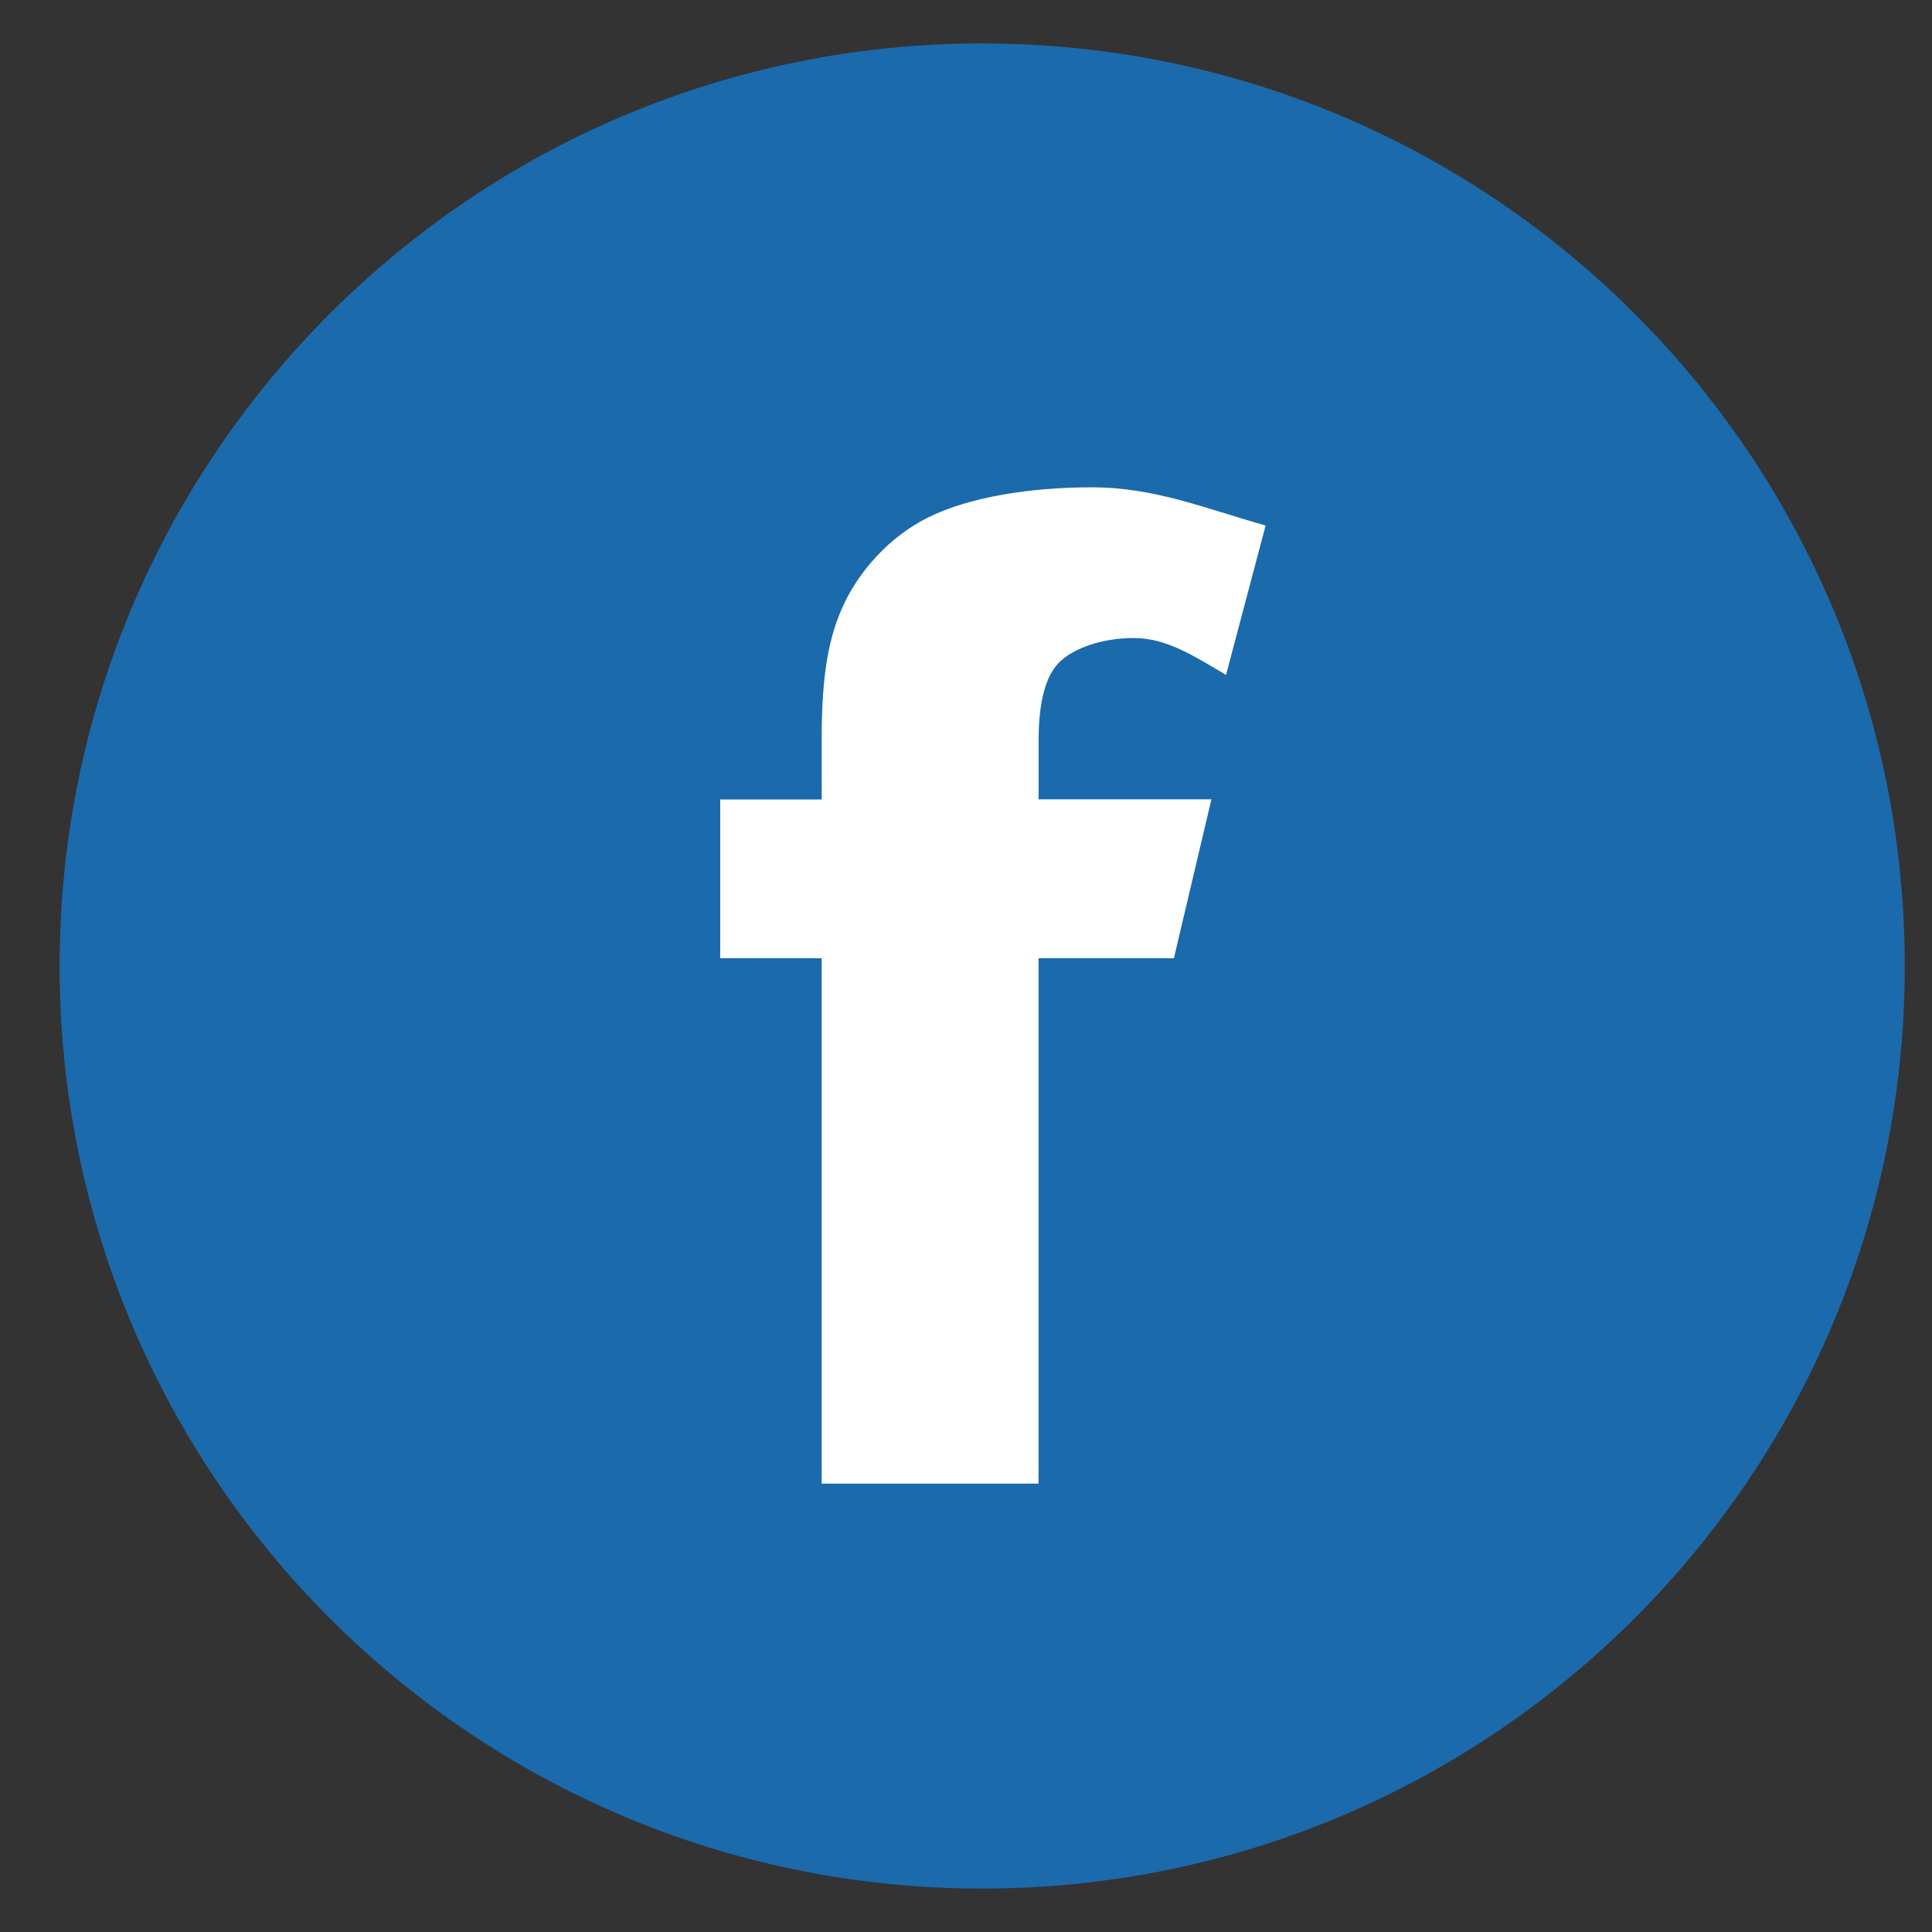
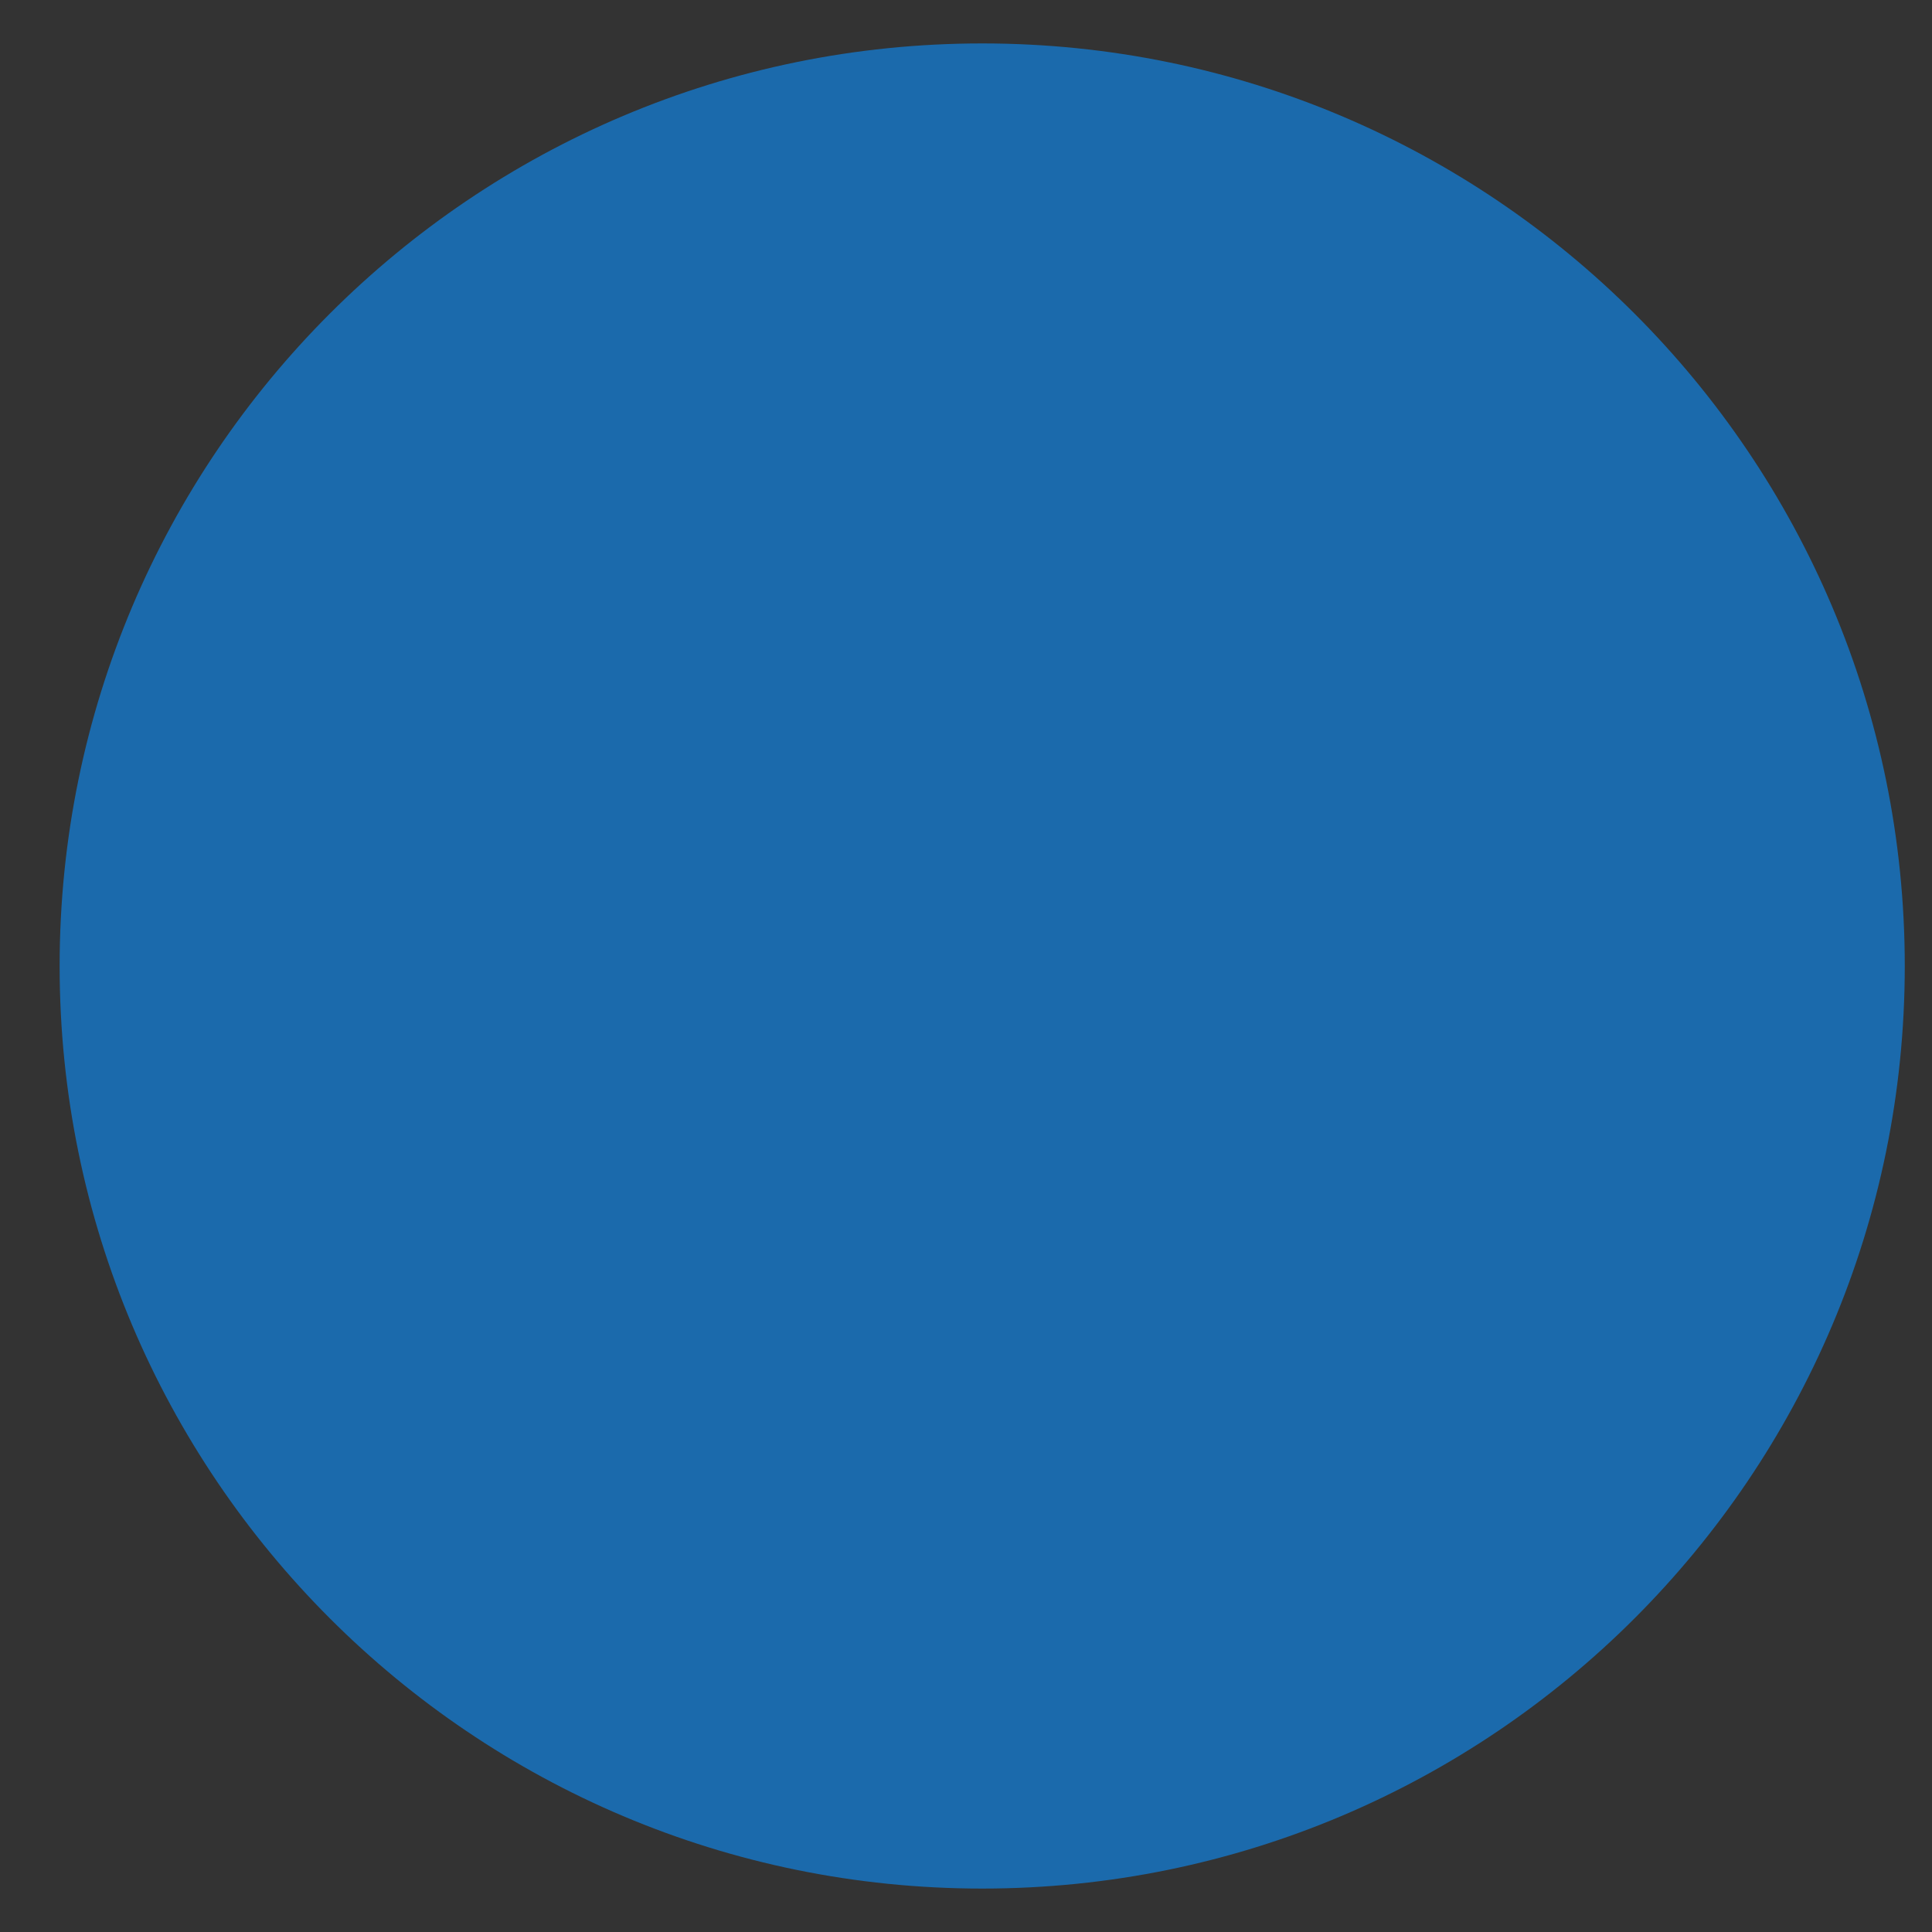
<svg xmlns="http://www.w3.org/2000/svg" version="1.1" id="Layer_1" x="0px" y="0px" width="31.007px" height="31.007px" viewBox="0 0 31.007 31.007" enable-background="new 0 0 31.007 31.007" xml:space="preserve">
  <rect x="0" y="0" width="31.007" height="31.007" fill="#333333" stroke="none" />
-   <path fill-rule="evenodd" clip-rule="evenodd" fill="#1B6AAC" d="M15.763,0.697c8.178,0,14.807,6.628,14.807,14.807  c0,8.177-6.629,14.806-14.807,14.806c-8.177,0-14.806-6.629-14.806-14.806C0.957,7.325,7.586,0.697,15.763,0.697z" />
-   <path fill="#FFFFFF" d="M11.558,15.379h1.629v8.432h3.481v-8.432h2.172l0.602-2.55h-2.773v-0.95c0-0.619,0.113-1.037,0.338-1.256  c0.225-0.218,0.672-0.383,1.19-0.383c0.526,0,0.949,0.281,1.48,0.591l0.635-2.397c-0.978-0.275-1.774-0.613-2.794-0.613  c-0.994,0-1.957,0.158-2.607,0.476c-0.649,0.317-1.118,0.878-1.36,1.383s-0.363,1.118-0.363,2.144v1.007h-1.629V15.379z" />
+   <path fill-rule="evenodd" clip-rule="evenodd" fill="#1B6AAC" d="M15.763,0.697c8.178,0,14.807,6.628,14.807,14.807  c0,8.177-6.629,14.806-14.807,14.806c-8.177,0-14.806-6.629-14.806-14.806C0.957,7.325,7.586,0.697,15.763,0.697" />
</svg>